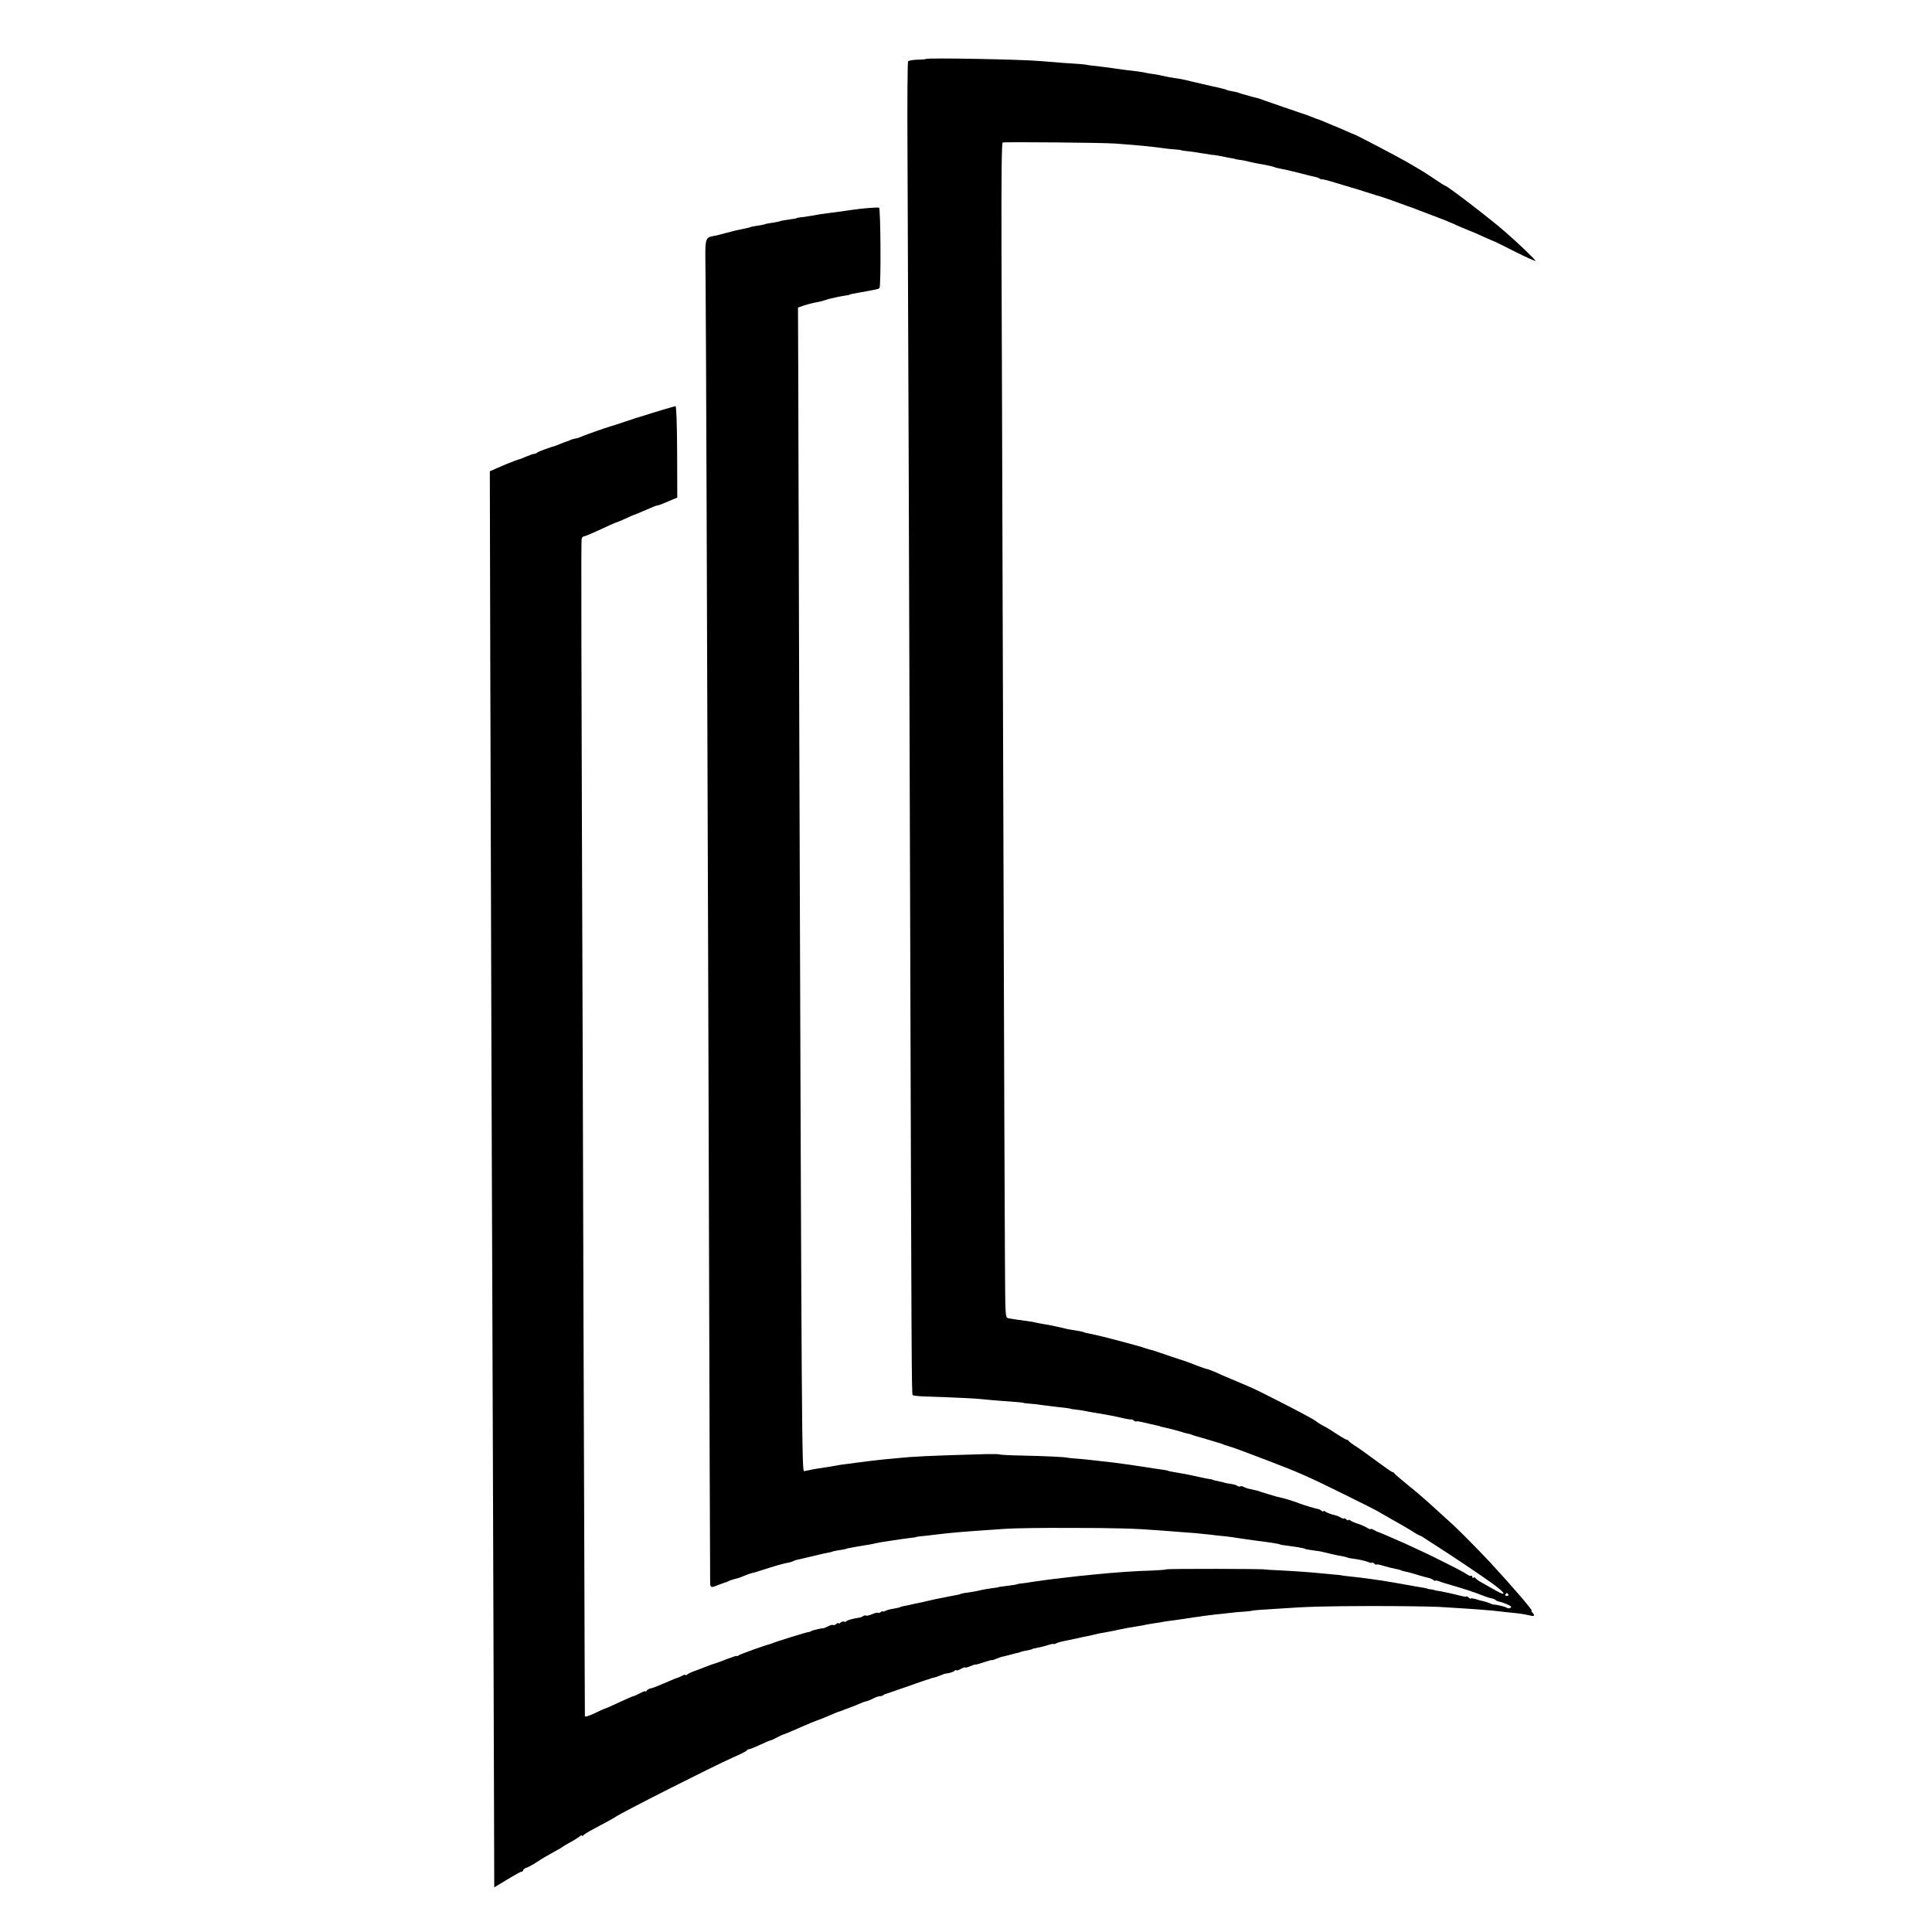
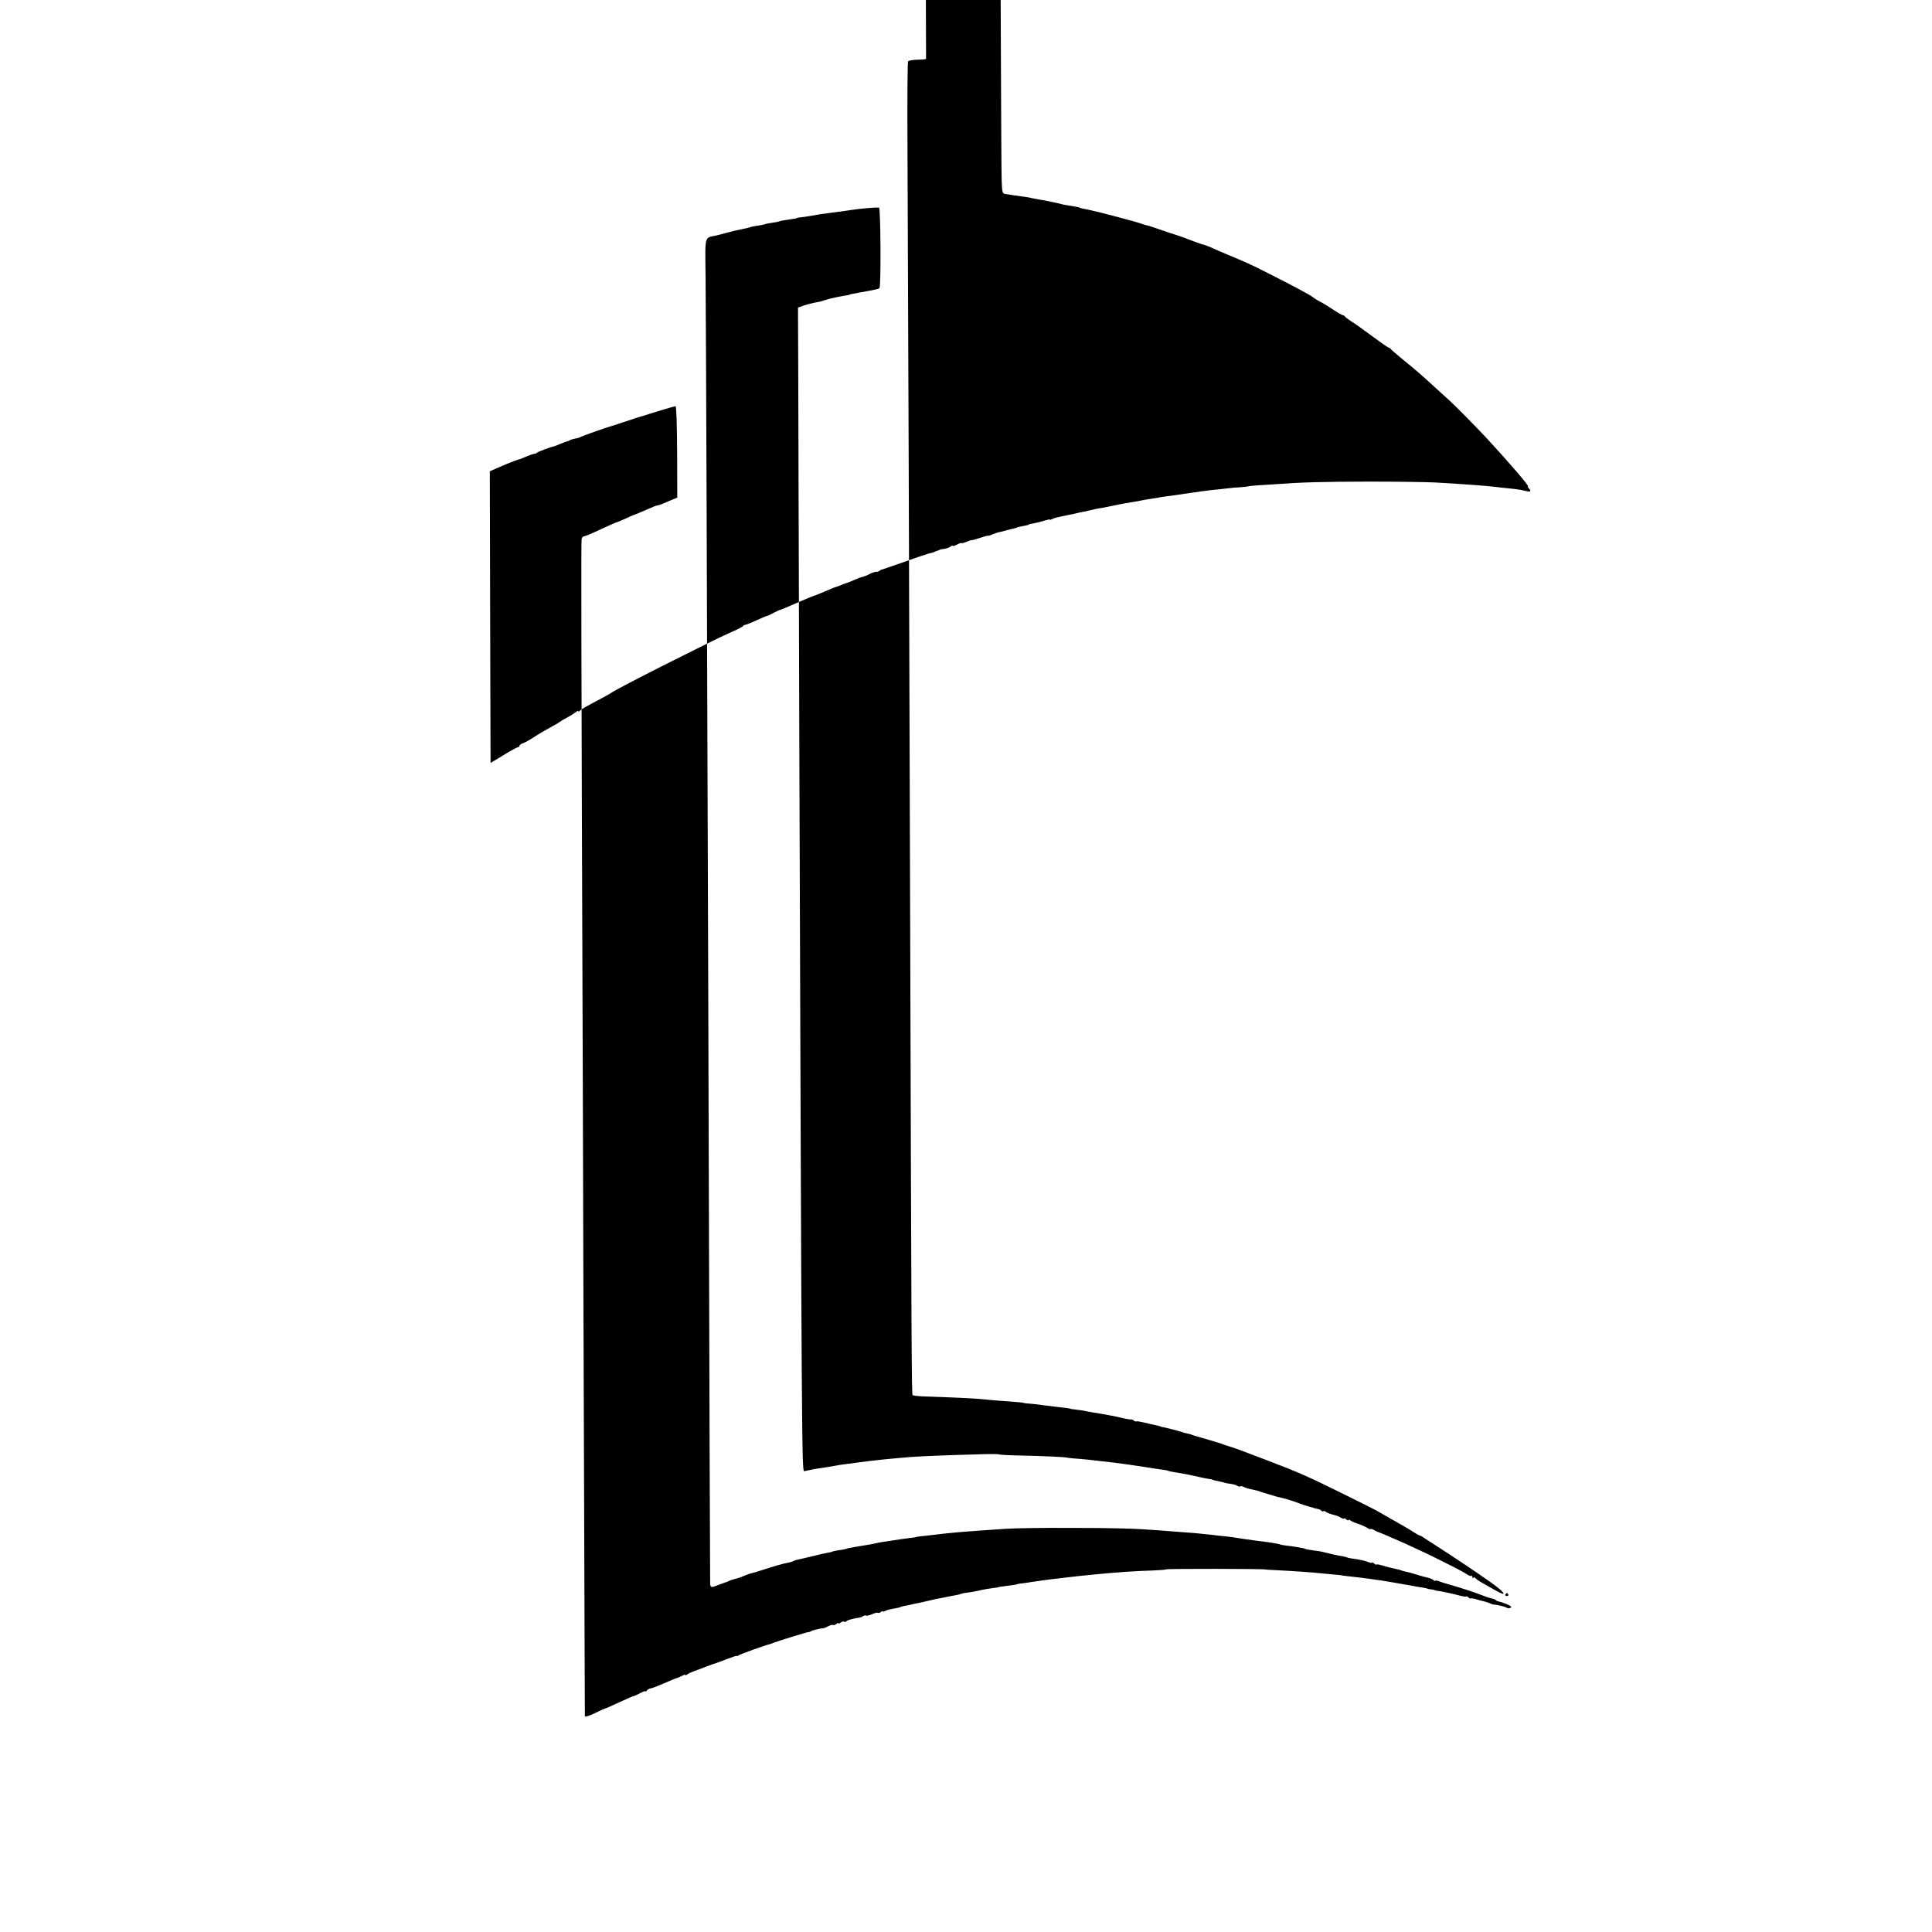
<svg xmlns="http://www.w3.org/2000/svg" version="1.0" width="1311pt" height="1311pt" viewBox="0 0 1311 1311" preserveAspectRatio="xMidYMid meet">
  <g transform="translate(0,1311) scale(0.1,-0.1)" fill="#000000" stroke="none">
-     <path d="M6284 12710 c-3 -2 -30 -5 -60 -5 -31 -1 -59 -6 -62 -12 -4 -6 -6 -278 -4 -605 4 -838 12 -3131 18 -5183 9 -3044 10 -3255 17 -3262 4 -3 40 -8 80 -9 242 -8 358 -14 407 -20 30 -3 82 -8 115 -10 100 -7 150 -11 150 -14 0 -1 20 -3 45 -5 25 -2 63 -6 85 -10 22 -3 63 -8 90 -11 75 -8 100 -12 100 -14 0 -1 16 -3 35 -5 19 -2 46 -6 60 -9 13 -3 40 -8 60 -11 20 -3 47 -8 60 -10 14 -3 39 -7 55 -10 17 -3 53 -11 80 -17 28 -7 54 -11 59 -10 4 2 14 -2 20 -8 7 -5 15 -8 17 -5 3 2 22 -1 44 -6 37 -9 67 -16 105 -24 8 -2 15 -4 15 -5 0 -1 9 -3 20 -5 27 -5 107 -26 125 -32 8 -4 24 -8 35 -10 11 -2 27 -6 35 -10 8 -3 20 -7 25 -8 20 -5 160 -47 175 -52 8 -4 17 -7 20 -8 16 -4 88 -28 105 -35 11 -4 94 -36 185 -70 220 -84 276 -109 545 -242 99 -49 187 -93 195 -98 8 -5 44 -25 80 -46 36 -20 79 -45 97 -55 17 -10 50 -29 72 -43 22 -15 43 -26 46 -26 3 0 18 -8 33 -19 15 -10 54 -35 87 -56 109 -70 269 -177 362 -243 96 -68 117 -102 35 -56 -26 15 -67 38 -92 52 -25 14 -47 29 -48 34 -2 4 -8 6 -13 2 -5 -3 -9 0 -9 7 0 7 -3 9 -6 6 -4 -4 -19 2 -33 12 -14 10 -60 34 -101 55 -41 20 -82 41 -90 45 -19 11 -172 83 -230 109 -25 11 -61 26 -80 35 -41 18 -93 40 -100 42 -3 0 -15 6 -27 13 -13 7 -23 10 -23 6 0 -3 -10 0 -22 8 -13 8 -41 21 -63 28 -22 7 -46 17 -52 23 -7 5 -13 6 -13 2 0 -4 -7 -2 -15 5 -8 7 -15 9 -15 6 0 -4 -10 -1 -22 6 -13 7 -25 13 -28 13 -38 9 -67 20 -77 28 -7 5 -13 6 -13 2 0 -4 -6 -3 -12 3 -7 6 -16 11 -20 11 -19 3 -105 29 -133 40 -29 12 -91 31 -117 37 -29 6 -33 7 -88 24 -25 8 -48 14 -52 16 -5 1 -9 2 -10 4 -4 2 -24 7 -62 15 -16 3 -37 10 -46 15 -10 5 -20 7 -23 4 -3 -3 -12 -2 -19 2 -13 9 -24 12 -68 18 -14 2 -25 5 -25 6 0 1 -9 3 -20 5 -27 5 -60 13 -60 15 0 1 -9 3 -20 4 -11 1 -42 8 -70 14 -53 12 -91 20 -140 28 -40 6 -70 12 -70 14 0 2 -33 7 -85 14 -19 3 -51 8 -70 11 -58 9 -160 24 -210 30 -19 2 -55 6 -80 9 -46 6 -138 16 -200 20 -19 2 -37 4 -40 5 -9 4 -159 11 -305 14 -77 1 -144 5 -150 7 -5 3 -46 4 -90 3 -388 -11 -495 -16 -610 -28 -22 -2 -65 -6 -95 -9 -63 -7 -118 -13 -175 -21 -22 -3 -56 -7 -75 -10 -19 -2 -46 -6 -60 -9 -27 -5 -91 -16 -130 -21 -14 -2 -38 -6 -54 -10 -16 -3 -33 -7 -39 -8 -16 -3 -17 173 -33 4938 -2 770 -4 1407 -4 1415 0 8 -1 130 -1 270 0 140 -1 484 -2 764 l-2 509 37 13 c20 7 52 15 70 19 35 6 60 12 68 16 3 1 10 3 15 4 6 2 12 4 15 5 3 1 12 3 20 5 8 2 29 6 45 10 17 3 41 8 55 10 14 2 25 4 25 5 0 2 9 4 20 6 11 2 32 6 48 9 15 3 37 7 50 9 66 12 80 16 85 21 11 11 8 545 -3 546 -21 3 -124 -6 -190 -16 -50 -8 -98 -14 -145 -20 -47 -6 -70 -9 -135 -21 -22 -4 -51 -8 -65 -9 -14 -2 -25 -4 -25 -5 0 -2 -9 -4 -20 -5 -68 -10 -90 -14 -90 -15 0 -2 -38 -10 -70 -14 -16 -3 -30 -5 -30 -6 0 -2 -33 -9 -70 -14 -16 -3 -30 -5 -30 -6 0 -2 -30 -9 -60 -15 -34 -7 -58 -12 -105 -25 -25 -7 -54 -14 -65 -17 -89 -20 -80 12 -77 -300 3 -311 10 -2277 18 -4803 9 -3127 12 -4015 13 -4042 1 -31 7 -33 48 -16 15 6 31 12 36 13 4 2 9 4 12 5 3 1 8 3 13 4 4 1 12 4 17 7 6 4 24 10 40 14 38 10 34 9 70 24 17 7 39 15 50 17 11 2 31 8 45 13 23 8 133 42 155 47 6 2 23 6 39 9 16 3 33 8 38 11 4 3 17 7 28 10 11 2 29 6 40 9 41 10 66 16 85 20 11 3 31 8 45 11 14 3 34 7 45 9 11 2 20 4 20 5 0 2 33 9 70 14 17 3 30 6 30 7 0 1 9 3 20 5 11 2 34 6 50 9 17 3 44 7 60 10 17 2 41 7 55 10 14 4 39 8 55 11 17 2 44 7 60 9 48 8 107 16 140 20 17 1 30 4 30 5 0 1 14 3 30 5 17 1 57 6 90 10 122 15 192 21 490 41 55 4 251 7 435 6 310 0 442 -4 610 -17 36 -3 94 -7 130 -10 76 -5 146 -11 215 -19 28 -4 73 -9 100 -11 28 -3 64 -8 80 -11 50 -8 88 -13 125 -18 86 -10 165 -23 165 -26 0 -1 14 -4 30 -6 67 -8 140 -20 140 -24 0 -2 42 -9 80 -14 17 -1 48 -8 70 -14 22 -6 56 -13 75 -17 39 -6 65 -13 65 -15 0 -1 11 -3 25 -5 59 -8 88 -15 113 -24 15 -6 27 -8 27 -5 0 4 7 1 15 -6 8 -7 15 -10 15 -7 0 3 15 1 33 -4 39 -12 64 -18 97 -25 14 -2 32 -7 40 -11 8 -3 22 -7 30 -8 21 -4 48 -12 90 -25 19 -6 46 -13 60 -16 13 -3 30 -10 37 -16 7 -6 13 -8 13 -4 0 3 12 1 28 -5 15 -6 34 -12 42 -14 17 -4 148 -44 170 -52 8 -4 17 -7 20 -7 3 -1 19 -6 35 -13 60 -23 70 -26 90 -30 10 -2 22 -7 25 -11 3 -4 13 -8 22 -10 10 -1 34 -10 54 -18 28 -12 34 -18 24 -24 -8 -5 -19 -5 -25 0 -9 7 -64 21 -90 22 -5 0 -17 4 -26 9 -9 4 -27 10 -40 13 -13 3 -39 9 -56 15 -18 5 -33 7 -33 4 0 -3 -7 0 -15 7 -8 7 -15 10 -15 7 0 -3 -17 -1 -37 4 -64 16 -77 19 -108 25 -16 4 -39 8 -50 9 -11 2 -21 4 -22 5 -2 2 -12 4 -23 5 -11 1 -21 3 -22 4 -2 2 -14 4 -28 7 -14 2 -38 6 -55 9 -16 3 -41 8 -55 10 -14 2 -52 9 -85 15 -33 6 -76 13 -95 16 -19 2 -48 6 -65 9 -32 5 -107 14 -165 20 -19 2 -35 4 -35 5 0 1 -20 3 -45 5 -25 2 -67 6 -95 9 -64 7 -198 16 -300 21 -44 2 -80 4 -80 5 0 5 -661 6 -670 1 -5 -3 -48 -6 -95 -8 -111 -3 -247 -12 -405 -28 -22 -3 -62 -6 -90 -9 -27 -3 -70 -8 -95 -11 -25 -3 -63 -8 -85 -10 -42 -5 -69 -9 -145 -20 -25 -4 -56 -9 -70 -10 -14 -1 -25 -3 -25 -4 0 -3 -57 -11 -100 -16 -16 -1 -30 -4 -30 -5 0 -1 -13 -4 -30 -5 -32 -4 -74 -11 -115 -21 -14 -3 -43 -8 -65 -11 -21 -2 -43 -7 -47 -9 -5 -3 -21 -7 -36 -9 -15 -3 -38 -7 -52 -10 -14 -3 -36 -8 -50 -10 -14 -2 -45 -9 -70 -15 -25 -6 -54 -12 -65 -15 -11 -2 -31 -6 -45 -9 -14 -4 -38 -9 -54 -12 -16 -2 -33 -7 -36 -9 -4 -3 -25 -7 -46 -11 -22 -3 -47 -10 -56 -15 -10 -5 -18 -7 -18 -3 0 3 -6 1 -13 -5 -8 -6 -16 -8 -19 -5 -3 3 -22 -1 -41 -10 -19 -8 -38 -12 -41 -9 -2 3 -11 1 -18 -3 -7 -5 -15 -9 -18 -9 -52 -8 -91 -19 -96 -26 -3 -5 -10 -7 -15 -3 -5 3 -16 0 -24 -6 -8 -7 -15 -9 -15 -5 0 4 -7 2 -15 -5 -9 -7 -18 -10 -22 -7 -3 3 -18 0 -34 -9 -16 -8 -31 -14 -34 -13 -9 1 -70 -13 -80 -19 -5 -4 -14 -7 -20 -7 -10 0 -206 -61 -235 -72 -8 -4 -17 -7 -20 -8 -38 -9 -208 -70 -218 -78 -6 -5 -12 -7 -12 -4 0 3 -28 -6 -62 -19 -35 -14 -70 -27 -78 -29 -8 -2 -40 -13 -70 -25 -30 -12 -68 -26 -85 -32 -16 -6 -36 -15 -42 -21 -7 -5 -13 -6 -13 -3 0 4 -10 1 -22 -6 -13 -6 -27 -13 -33 -14 -5 -1 -28 -10 -50 -20 -22 -10 -42 -18 -45 -19 -3 -1 -18 -8 -35 -15 -16 -7 -39 -15 -50 -17 -10 -2 -23 -9 -27 -16 -4 -6 -8 -9 -8 -4 0 4 -17 -2 -37 -13 -21 -11 -41 -20 -45 -20 -4 0 -46 -18 -95 -41 -48 -23 -92 -42 -98 -43 -5 -1 -38 -16 -72 -33 -36 -17 -63 -25 -64 -19 0 6 -3 641 -5 1411 -3 770 -7 2050 -9 2845 -11 3145 -12 3716 -8 3733 2 9 9 17 14 17 6 0 36 12 67 26 104 48 147 67 157 70 6 1 33 13 60 25 28 13 52 24 55 24 9 3 44 17 98 41 29 13 57 24 62 24 5 0 24 6 42 14 18 8 47 20 64 27 l30 12 -1 311 c-1 186 -5 310 -11 310 -11 -2 -183 -53 -204 -61 -8 -3 -22 -7 -30 -9 -8 -2 -55 -17 -105 -34 -49 -17 -97 -32 -105 -34 -26 -7 -190 -65 -200 -71 -6 -4 -22 -9 -37 -11 -15 -3 -31 -8 -37 -12 -6 -3 -15 -7 -21 -8 -5 -1 -23 -8 -40 -15 -16 -7 -32 -13 -35 -14 -32 -8 -117 -39 -124 -46 -6 -5 -15 -9 -22 -9 -6 0 -29 -8 -50 -17 -22 -9 -41 -17 -44 -18 -3 0 -21 -6 -40 -13 -34 -13 -54 -21 -130 -54 l-36 -16 3 -1278 c2 -704 6 -1918 8 -2699 7 -1757 14 -4001 17 -4931 l2 -701 27 16 c15 9 55 33 89 54 34 20 66 37 71 37 5 0 9 4 9 9 0 5 10 13 23 17 12 4 47 23 77 43 30 20 80 49 110 65 30 16 57 32 60 35 3 3 25 17 50 30 25 13 53 31 63 39 9 8 17 11 17 6 0 -5 4 -4 8 1 4 6 23 18 42 29 115 61 166 89 175 96 40 29 663 344 800 405 50 21 92 43 93 47 2 4 8 8 14 8 5 0 39 13 75 30 35 16 68 30 71 30 4 0 23 8 42 19 19 10 38 19 42 20 9 2 65 25 116 48 20 9 39 17 42 18 3 1 19 8 35 15 17 7 35 14 40 16 6 1 28 10 50 19 66 28 89 38 100 41 6 1 24 8 40 15 17 6 35 13 40 15 6 1 28 10 50 20 22 10 47 19 56 20 8 2 29 10 45 19 16 8 36 15 45 15 9 0 19 3 23 7 3 4 12 8 19 9 7 2 71 24 142 49 72 26 137 48 145 50 8 2 15 4 15 5 0 1 8 3 18 5 10 2 26 7 35 11 9 4 20 8 25 9 4 2 8 3 10 5 1 1 15 4 32 6 16 3 35 10 42 16 7 6 13 8 13 4 0 -4 14 0 30 9 17 9 30 13 30 10 0 -3 16 1 35 9 19 8 35 13 35 11 0 -2 25 5 55 15 30 10 55 17 55 15 0 -2 15 2 33 10 17 7 34 13 37 13 3 0 25 5 50 12 25 7 52 14 60 15 8 2 15 4 15 5 0 1 11 4 25 7 39 7 55 11 55 13 0 2 5 3 55 13 14 3 40 10 58 16 17 5 32 8 32 5 0 -3 8 0 18 5 9 5 31 11 47 14 29 6 52 11 105 22 14 4 36 8 50 11 14 2 36 7 50 11 38 9 52 12 85 17 17 3 53 10 80 16 56 12 73 15 130 24 23 3 52 9 65 12 14 3 41 7 60 10 19 2 46 7 60 10 14 2 43 7 65 9 22 3 54 8 70 10 17 3 46 7 65 10 19 2 51 7 70 10 19 2 55 7 80 10 25 2 68 7 95 10 28 4 73 8 100 9 28 2 50 5 50 6 0 1 25 4 55 6 30 2 87 6 125 8 193 14 309 17 635 18 195 0 400 -3 455 -6 237 -14 354 -23 417 -31 24 -3 66 -8 93 -10 28 -3 60 -7 73 -10 12 -3 31 -7 42 -9 23 -5 26 4 8 22 -7 7 -8 12 -4 12 10 0 -133 167 -284 330 -68 73 -210 217 -251 254 -24 22 -69 62 -99 90 -93 85 -132 119 -215 186 -44 36 -81 68 -83 72 -2 5 -7 8 -12 8 -4 0 -56 36 -114 79 -59 44 -123 90 -144 102 -20 13 -38 27 -40 31 -2 4 -7 8 -12 8 -5 0 -35 17 -67 38 -32 21 -65 42 -73 46 -23 11 -57 31 -71 43 -18 14 -142 80 -295 157 -123 63 -145 72 -274 126 -41 17 -94 40 -117 51 -24 10 -47 19 -52 19 -4 0 -30 9 -57 19 -60 23 -86 33 -99 37 -11 3 -161 53 -185 62 -8 3 -21 7 -27 9 -7 1 -19 5 -25 6 -7 2 -20 6 -28 9 -33 13 -308 85 -355 94 -43 8 -60 12 -60 14 0 2 -35 9 -74 15 -18 2 -41 7 -50 9 -9 3 -27 7 -41 10 -14 3 -35 7 -46 10 -12 2 -37 7 -55 10 -19 3 -45 8 -59 11 -14 4 -38 8 -55 10 -53 7 -109 15 -130 19 -18 3 -20 12 -23 97 -3 97 -9 1724 -18 4704 -3 946 -6 2047 -8 2447 -1 506 1 728 8 731 15 5 685 -1 761 -7 177 -13 222 -18 325 -31 25 -4 63 -8 85 -9 22 -2 40 -4 40 -5 0 -2 16 -4 35 -6 19 -2 53 -6 75 -10 22 -4 51 -8 65 -10 14 -2 27 -4 30 -5 3 -1 8 -2 12 -1 4 0 29 -4 55 -9 27 -6 59 -12 73 -14 14 -3 25 -5 25 -6 0 -1 14 -3 30 -5 17 -2 41 -7 55 -11 26 -6 61 -14 95 -19 38 -7 79 -16 85 -20 4 -2 22 -7 41 -10 19 -3 70 -15 114 -26 73 -19 101 -26 130 -32 6 -2 16 -6 23 -10 6 -5 12 -6 12 -4 0 3 44 -8 98 -25 53 -16 102 -31 107 -32 6 -1 51 -15 100 -31 50 -16 92 -29 95 -29 5 -1 150 -52 180 -64 8 -3 17 -6 20 -7 3 -1 13 -5 23 -8 9 -4 25 -10 35 -14 9 -3 19 -7 22 -8 3 -1 12 -5 20 -8 8 -3 44 -17 80 -30 36 -13 86 -34 111 -45 25 -12 68 -30 95 -41 27 -10 78 -32 114 -49 36 -16 68 -30 72 -31 4 -1 68 -33 143 -71 74 -37 135 -64 135 -60 0 7 -123 125 -210 200 -96 84 -390 310 -404 310 -3 0 -33 19 -68 43 -75 50 -78 52 -193 119 -77 44 -347 185 -360 188 -3 0 -26 10 -52 22 -27 12 -50 22 -53 23 -16 6 -50 20 -87 36 -24 10 -45 19 -47 19 -3 0 -17 5 -33 12 -15 6 -32 13 -38 15 -5 1 -82 28 -170 58 -88 30 -160 55 -160 56 0 0 -7 2 -15 4 -8 1 -35 9 -60 16 -25 7 -48 13 -52 15 -5 1 -9 2 -10 4 -4 2 -38 10 -63 14 -11 2 -20 4 -20 5 0 2 -7 4 -15 6 -8 2 -26 7 -40 10 -14 3 -36 8 -50 11 -14 3 -43 10 -65 15 -22 5 -49 12 -60 14 -11 3 -33 8 -50 12 -16 3 -37 7 -45 9 -45 6 -97 16 -113 20 -10 3 -32 7 -50 10 -18 2 -43 6 -57 9 -14 4 -43 8 -65 11 -22 3 -56 7 -75 9 -19 3 -48 7 -65 9 -16 2 -52 7 -80 11 -27 3 -66 8 -85 10 -19 2 -35 4 -35 5 0 1 -18 3 -40 5 -43 2 -198 14 -280 21 -121 11 -763 23 -771 14z m3951 -10420 c3 -5 -1 -10 -10 -10 -9 0 -13 5 -10 10 3 6 8 10 10 10 2 0 7 -4 10 -10z" />
+     <path d="M6284 12710 c-3 -2 -30 -5 -60 -5 -31 -1 -59 -6 -62 -12 -4 -6 -6 -278 -4 -605 4 -838 12 -3131 18 -5183 9 -3044 10 -3255 17 -3262 4 -3 40 -8 80 -9 242 -8 358 -14 407 -20 30 -3 82 -8 115 -10 100 -7 150 -11 150 -14 0 -1 20 -3 45 -5 25 -2 63 -6 85 -10 22 -3 63 -8 90 -11 75 -8 100 -12 100 -14 0 -1 16 -3 35 -5 19 -2 46 -6 60 -9 13 -3 40 -8 60 -11 20 -3 47 -8 60 -10 14 -3 39 -7 55 -10 17 -3 53 -11 80 -17 28 -7 54 -11 59 -10 4 2 14 -2 20 -8 7 -5 15 -8 17 -5 3 2 22 -1 44 -6 37 -9 67 -16 105 -24 8 -2 15 -4 15 -5 0 -1 9 -3 20 -5 27 -5 107 -26 125 -32 8 -4 24 -8 35 -10 11 -2 27 -6 35 -10 8 -3 20 -7 25 -8 20 -5 160 -47 175 -52 8 -4 17 -7 20 -8 16 -4 88 -28 105 -35 11 -4 94 -36 185 -70 220 -84 276 -109 545 -242 99 -49 187 -93 195 -98 8 -5 44 -25 80 -46 36 -20 79 -45 97 -55 17 -10 50 -29 72 -43 22 -15 43 -26 46 -26 3 0 18 -8 33 -19 15 -10 54 -35 87 -56 109 -70 269 -177 362 -243 96 -68 117 -102 35 -56 -26 15 -67 38 -92 52 -25 14 -47 29 -48 34 -2 4 -8 6 -13 2 -5 -3 -9 0 -9 7 0 7 -3 9 -6 6 -4 -4 -19 2 -33 12 -14 10 -60 34 -101 55 -41 20 -82 41 -90 45 -19 11 -172 83 -230 109 -25 11 -61 26 -80 35 -41 18 -93 40 -100 42 -3 0 -15 6 -27 13 -13 7 -23 10 -23 6 0 -3 -10 0 -22 8 -13 8 -41 21 -63 28 -22 7 -46 17 -52 23 -7 5 -13 6 -13 2 0 -4 -7 -2 -15 5 -8 7 -15 9 -15 6 0 -4 -10 -1 -22 6 -13 7 -25 13 -28 13 -38 9 -67 20 -77 28 -7 5 -13 6 -13 2 0 -4 -6 -3 -12 3 -7 6 -16 11 -20 11 -19 3 -105 29 -133 40 -29 12 -91 31 -117 37 -29 6 -33 7 -88 24 -25 8 -48 14 -52 16 -5 1 -9 2 -10 4 -4 2 -24 7 -62 15 -16 3 -37 10 -46 15 -10 5 -20 7 -23 4 -3 -3 -12 -2 -19 2 -13 9 -24 12 -68 18 -14 2 -25 5 -25 6 0 1 -9 3 -20 5 -27 5 -60 13 -60 15 0 1 -9 3 -20 4 -11 1 -42 8 -70 14 -53 12 -91 20 -140 28 -40 6 -70 12 -70 14 0 2 -33 7 -85 14 -19 3 -51 8 -70 11 -58 9 -160 24 -210 30 -19 2 -55 6 -80 9 -46 6 -138 16 -200 20 -19 2 -37 4 -40 5 -9 4 -159 11 -305 14 -77 1 -144 5 -150 7 -5 3 -46 4 -90 3 -388 -11 -495 -16 -610 -28 -22 -2 -65 -6 -95 -9 -63 -7 -118 -13 -175 -21 -22 -3 -56 -7 -75 -10 -19 -2 -46 -6 -60 -9 -27 -5 -91 -16 -130 -21 -14 -2 -38 -6 -54 -10 -16 -3 -33 -7 -39 -8 -16 -3 -17 173 -33 4938 -2 770 -4 1407 -4 1415 0 8 -1 130 -1 270 0 140 -1 484 -2 764 l-2 509 37 13 c20 7 52 15 70 19 35 6 60 12 68 16 3 1 10 3 15 4 6 2 12 4 15 5 3 1 12 3 20 5 8 2 29 6 45 10 17 3 41 8 55 10 14 2 25 4 25 5 0 2 9 4 20 6 11 2 32 6 48 9 15 3 37 7 50 9 66 12 80 16 85 21 11 11 8 545 -3 546 -21 3 -124 -6 -190 -16 -50 -8 -98 -14 -145 -20 -47 -6 -70 -9 -135 -21 -22 -4 -51 -8 -65 -9 -14 -2 -25 -4 -25 -5 0 -2 -9 -4 -20 -5 -68 -10 -90 -14 -90 -15 0 -2 -38 -10 -70 -14 -16 -3 -30 -5 -30 -6 0 -2 -33 -9 -70 -14 -16 -3 -30 -5 -30 -6 0 -2 -30 -9 -60 -15 -34 -7 -58 -12 -105 -25 -25 -7 -54 -14 -65 -17 -89 -20 -80 12 -77 -300 3 -311 10 -2277 18 -4803 9 -3127 12 -4015 13 -4042 1 -31 7 -33 48 -16 15 6 31 12 36 13 4 2 9 4 12 5 3 1 8 3 13 4 4 1 12 4 17 7 6 4 24 10 40 14 38 10 34 9 70 24 17 7 39 15 50 17 11 2 31 8 45 13 23 8 133 42 155 47 6 2 23 6 39 9 16 3 33 8 38 11 4 3 17 7 28 10 11 2 29 6 40 9 41 10 66 16 85 20 11 3 31 8 45 11 14 3 34 7 45 9 11 2 20 4 20 5 0 2 33 9 70 14 17 3 30 6 30 7 0 1 9 3 20 5 11 2 34 6 50 9 17 3 44 7 60 10 17 2 41 7 55 10 14 4 39 8 55 11 17 2 44 7 60 9 48 8 107 16 140 20 17 1 30 4 30 5 0 1 14 3 30 5 17 1 57 6 90 10 122 15 192 21 490 41 55 4 251 7 435 6 310 0 442 -4 610 -17 36 -3 94 -7 130 -10 76 -5 146 -11 215 -19 28 -4 73 -9 100 -11 28 -3 64 -8 80 -11 50 -8 88 -13 125 -18 86 -10 165 -23 165 -26 0 -1 14 -4 30 -6 67 -8 140 -20 140 -24 0 -2 42 -9 80 -14 17 -1 48 -8 70 -14 22 -6 56 -13 75 -17 39 -6 65 -13 65 -15 0 -1 11 -3 25 -5 59 -8 88 -15 113 -24 15 -6 27 -8 27 -5 0 4 7 1 15 -6 8 -7 15 -10 15 -7 0 3 15 1 33 -4 39 -12 64 -18 97 -25 14 -2 32 -7 40 -11 8 -3 22 -7 30 -8 21 -4 48 -12 90 -25 19 -6 46 -13 60 -16 13 -3 30 -10 37 -16 7 -6 13 -8 13 -4 0 3 12 1 28 -5 15 -6 34 -12 42 -14 17 -4 148 -44 170 -52 8 -4 17 -7 20 -7 3 -1 19 -6 35 -13 60 -23 70 -26 90 -30 10 -2 22 -7 25 -11 3 -4 13 -8 22 -10 10 -1 34 -10 54 -18 28 -12 34 -18 24 -24 -8 -5 -19 -5 -25 0 -9 7 -64 21 -90 22 -5 0 -17 4 -26 9 -9 4 -27 10 -40 13 -13 3 -39 9 -56 15 -18 5 -33 7 -33 4 0 -3 -7 0 -15 7 -8 7 -15 10 -15 7 0 -3 -17 -1 -37 4 -64 16 -77 19 -108 25 -16 4 -39 8 -50 9 -11 2 -21 4 -22 5 -2 2 -12 4 -23 5 -11 1 -21 3 -22 4 -2 2 -14 4 -28 7 -14 2 -38 6 -55 9 -16 3 -41 8 -55 10 -14 2 -52 9 -85 15 -33 6 -76 13 -95 16 -19 2 -48 6 -65 9 -32 5 -107 14 -165 20 -19 2 -35 4 -35 5 0 1 -20 3 -45 5 -25 2 -67 6 -95 9 -64 7 -198 16 -300 21 -44 2 -80 4 -80 5 0 5 -661 6 -670 1 -5 -3 -48 -6 -95 -8 -111 -3 -247 -12 -405 -28 -22 -3 -62 -6 -90 -9 -27 -3 -70 -8 -95 -11 -25 -3 -63 -8 -85 -10 -42 -5 -69 -9 -145 -20 -25 -4 -56 -9 -70 -10 -14 -1 -25 -3 -25 -4 0 -3 -57 -11 -100 -16 -16 -1 -30 -4 -30 -5 0 -1 -13 -4 -30 -5 -32 -4 -74 -11 -115 -21 -14 -3 -43 -8 -65 -11 -21 -2 -43 -7 -47 -9 -5 -3 -21 -7 -36 -9 -15 -3 -38 -7 -52 -10 -14 -3 -36 -8 -50 -10 -14 -2 -45 -9 -70 -15 -25 -6 -54 -12 -65 -15 -11 -2 -31 -6 -45 -9 -14 -4 -38 -9 -54 -12 -16 -2 -33 -7 -36 -9 -4 -3 -25 -7 -46 -11 -22 -3 -47 -10 -56 -15 -10 -5 -18 -7 -18 -3 0 3 -6 1 -13 -5 -8 -6 -16 -8 -19 -5 -3 3 -22 -1 -41 -10 -19 -8 -38 -12 -41 -9 -2 3 -11 1 -18 -3 -7 -5 -15 -9 -18 -9 -52 -8 -91 -19 -96 -26 -3 -5 -10 -7 -15 -3 -5 3 -16 0 -24 -6 -8 -7 -15 -9 -15 -5 0 4 -7 2 -15 -5 -9 -7 -18 -10 -22 -7 -3 3 -18 0 -34 -9 -16 -8 -31 -14 -34 -13 -9 1 -70 -13 -80 -19 -5 -4 -14 -7 -20 -7 -10 0 -206 -61 -235 -72 -8 -4 -17 -7 -20 -8 -38 -9 -208 -70 -218 -78 -6 -5 -12 -7 -12 -4 0 3 -28 -6 -62 -19 -35 -14 -70 -27 -78 -29 -8 -2 -40 -13 -70 -25 -30 -12 -68 -26 -85 -32 -16 -6 -36 -15 -42 -21 -7 -5 -13 -6 -13 -3 0 4 -10 1 -22 -6 -13 -6 -27 -13 -33 -14 -5 -1 -28 -10 -50 -20 -22 -10 -42 -18 -45 -19 -3 -1 -18 -8 -35 -15 -16 -7 -39 -15 -50 -17 -10 -2 -23 -9 -27 -16 -4 -6 -8 -9 -8 -4 0 4 -17 -2 -37 -13 -21 -11 -41 -20 -45 -20 -4 0 -46 -18 -95 -41 -48 -23 -92 -42 -98 -43 -5 -1 -38 -16 -72 -33 -36 -17 -63 -25 -64 -19 0 6 -3 641 -5 1411 -3 770 -7 2050 -9 2845 -11 3145 -12 3716 -8 3733 2 9 9 17 14 17 6 0 36 12 67 26 104 48 147 67 157 70 6 1 33 13 60 25 28 13 52 24 55 24 9 3 44 17 98 41 29 13 57 24 62 24 5 0 24 6 42 14 18 8 47 20 64 27 l30 12 -1 311 c-1 186 -5 310 -11 310 -11 -2 -183 -53 -204 -61 -8 -3 -22 -7 -30 -9 -8 -2 -55 -17 -105 -34 -49 -17 -97 -32 -105 -34 -26 -7 -190 -65 -200 -71 -6 -4 -22 -9 -37 -11 -15 -3 -31 -8 -37 -12 -6 -3 -15 -7 -21 -8 -5 -1 -23 -8 -40 -15 -16 -7 -32 -13 -35 -14 -32 -8 -117 -39 -124 -46 -6 -5 -15 -9 -22 -9 -6 0 -29 -8 -50 -17 -22 -9 -41 -17 -44 -18 -3 0 -21 -6 -40 -13 -34 -13 -54 -21 -130 -54 l-36 -16 3 -1278 l2 -701 27 16 c15 9 55 33 89 54 34 20 66 37 71 37 5 0 9 4 9 9 0 5 10 13 23 17 12 4 47 23 77 43 30 20 80 49 110 65 30 16 57 32 60 35 3 3 25 17 50 30 25 13 53 31 63 39 9 8 17 11 17 6 0 -5 4 -4 8 1 4 6 23 18 42 29 115 61 166 89 175 96 40 29 663 344 800 405 50 21 92 43 93 47 2 4 8 8 14 8 5 0 39 13 75 30 35 16 68 30 71 30 4 0 23 8 42 19 19 10 38 19 42 20 9 2 65 25 116 48 20 9 39 17 42 18 3 1 19 8 35 15 17 7 35 14 40 16 6 1 28 10 50 19 66 28 89 38 100 41 6 1 24 8 40 15 17 6 35 13 40 15 6 1 28 10 50 20 22 10 47 19 56 20 8 2 29 10 45 19 16 8 36 15 45 15 9 0 19 3 23 7 3 4 12 8 19 9 7 2 71 24 142 49 72 26 137 48 145 50 8 2 15 4 15 5 0 1 8 3 18 5 10 2 26 7 35 11 9 4 20 8 25 9 4 2 8 3 10 5 1 1 15 4 32 6 16 3 35 10 42 16 7 6 13 8 13 4 0 -4 14 0 30 9 17 9 30 13 30 10 0 -3 16 1 35 9 19 8 35 13 35 11 0 -2 25 5 55 15 30 10 55 17 55 15 0 -2 15 2 33 10 17 7 34 13 37 13 3 0 25 5 50 12 25 7 52 14 60 15 8 2 15 4 15 5 0 1 11 4 25 7 39 7 55 11 55 13 0 2 5 3 55 13 14 3 40 10 58 16 17 5 32 8 32 5 0 -3 8 0 18 5 9 5 31 11 47 14 29 6 52 11 105 22 14 4 36 8 50 11 14 2 36 7 50 11 38 9 52 12 85 17 17 3 53 10 80 16 56 12 73 15 130 24 23 3 52 9 65 12 14 3 41 7 60 10 19 2 46 7 60 10 14 2 43 7 65 9 22 3 54 8 70 10 17 3 46 7 65 10 19 2 51 7 70 10 19 2 55 7 80 10 25 2 68 7 95 10 28 4 73 8 100 9 28 2 50 5 50 6 0 1 25 4 55 6 30 2 87 6 125 8 193 14 309 17 635 18 195 0 400 -3 455 -6 237 -14 354 -23 417 -31 24 -3 66 -8 93 -10 28 -3 60 -7 73 -10 12 -3 31 -7 42 -9 23 -5 26 4 8 22 -7 7 -8 12 -4 12 10 0 -133 167 -284 330 -68 73 -210 217 -251 254 -24 22 -69 62 -99 90 -93 85 -132 119 -215 186 -44 36 -81 68 -83 72 -2 5 -7 8 -12 8 -4 0 -56 36 -114 79 -59 44 -123 90 -144 102 -20 13 -38 27 -40 31 -2 4 -7 8 -12 8 -5 0 -35 17 -67 38 -32 21 -65 42 -73 46 -23 11 -57 31 -71 43 -18 14 -142 80 -295 157 -123 63 -145 72 -274 126 -41 17 -94 40 -117 51 -24 10 -47 19 -52 19 -4 0 -30 9 -57 19 -60 23 -86 33 -99 37 -11 3 -161 53 -185 62 -8 3 -21 7 -27 9 -7 1 -19 5 -25 6 -7 2 -20 6 -28 9 -33 13 -308 85 -355 94 -43 8 -60 12 -60 14 0 2 -35 9 -74 15 -18 2 -41 7 -50 9 -9 3 -27 7 -41 10 -14 3 -35 7 -46 10 -12 2 -37 7 -55 10 -19 3 -45 8 -59 11 -14 4 -38 8 -55 10 -53 7 -109 15 -130 19 -18 3 -20 12 -23 97 -3 97 -9 1724 -18 4704 -3 946 -6 2047 -8 2447 -1 506 1 728 8 731 15 5 685 -1 761 -7 177 -13 222 -18 325 -31 25 -4 63 -8 85 -9 22 -2 40 -4 40 -5 0 -2 16 -4 35 -6 19 -2 53 -6 75 -10 22 -4 51 -8 65 -10 14 -2 27 -4 30 -5 3 -1 8 -2 12 -1 4 0 29 -4 55 -9 27 -6 59 -12 73 -14 14 -3 25 -5 25 -6 0 -1 14 -3 30 -5 17 -2 41 -7 55 -11 26 -6 61 -14 95 -19 38 -7 79 -16 85 -20 4 -2 22 -7 41 -10 19 -3 70 -15 114 -26 73 -19 101 -26 130 -32 6 -2 16 -6 23 -10 6 -5 12 -6 12 -4 0 3 44 -8 98 -25 53 -16 102 -31 107 -32 6 -1 51 -15 100 -31 50 -16 92 -29 95 -29 5 -1 150 -52 180 -64 8 -3 17 -6 20 -7 3 -1 13 -5 23 -8 9 -4 25 -10 35 -14 9 -3 19 -7 22 -8 3 -1 12 -5 20 -8 8 -3 44 -17 80 -30 36 -13 86 -34 111 -45 25 -12 68 -30 95 -41 27 -10 78 -32 114 -49 36 -16 68 -30 72 -31 4 -1 68 -33 143 -71 74 -37 135 -64 135 -60 0 7 -123 125 -210 200 -96 84 -390 310 -404 310 -3 0 -33 19 -68 43 -75 50 -78 52 -193 119 -77 44 -347 185 -360 188 -3 0 -26 10 -52 22 -27 12 -50 22 -53 23 -16 6 -50 20 -87 36 -24 10 -45 19 -47 19 -3 0 -17 5 -33 12 -15 6 -32 13 -38 15 -5 1 -82 28 -170 58 -88 30 -160 55 -160 56 0 0 -7 2 -15 4 -8 1 -35 9 -60 16 -25 7 -48 13 -52 15 -5 1 -9 2 -10 4 -4 2 -38 10 -63 14 -11 2 -20 4 -20 5 0 2 -7 4 -15 6 -8 2 -26 7 -40 10 -14 3 -36 8 -50 11 -14 3 -43 10 -65 15 -22 5 -49 12 -60 14 -11 3 -33 8 -50 12 -16 3 -37 7 -45 9 -45 6 -97 16 -113 20 -10 3 -32 7 -50 10 -18 2 -43 6 -57 9 -14 4 -43 8 -65 11 -22 3 -56 7 -75 9 -19 3 -48 7 -65 9 -16 2 -52 7 -80 11 -27 3 -66 8 -85 10 -19 2 -35 4 -35 5 0 1 -18 3 -40 5 -43 2 -198 14 -280 21 -121 11 -763 23 -771 14z m3951 -10420 c3 -5 -1 -10 -10 -10 -9 0 -13 5 -10 10 3 6 8 10 10 10 2 0 7 -4 10 -10z" />
  </g>
</svg>